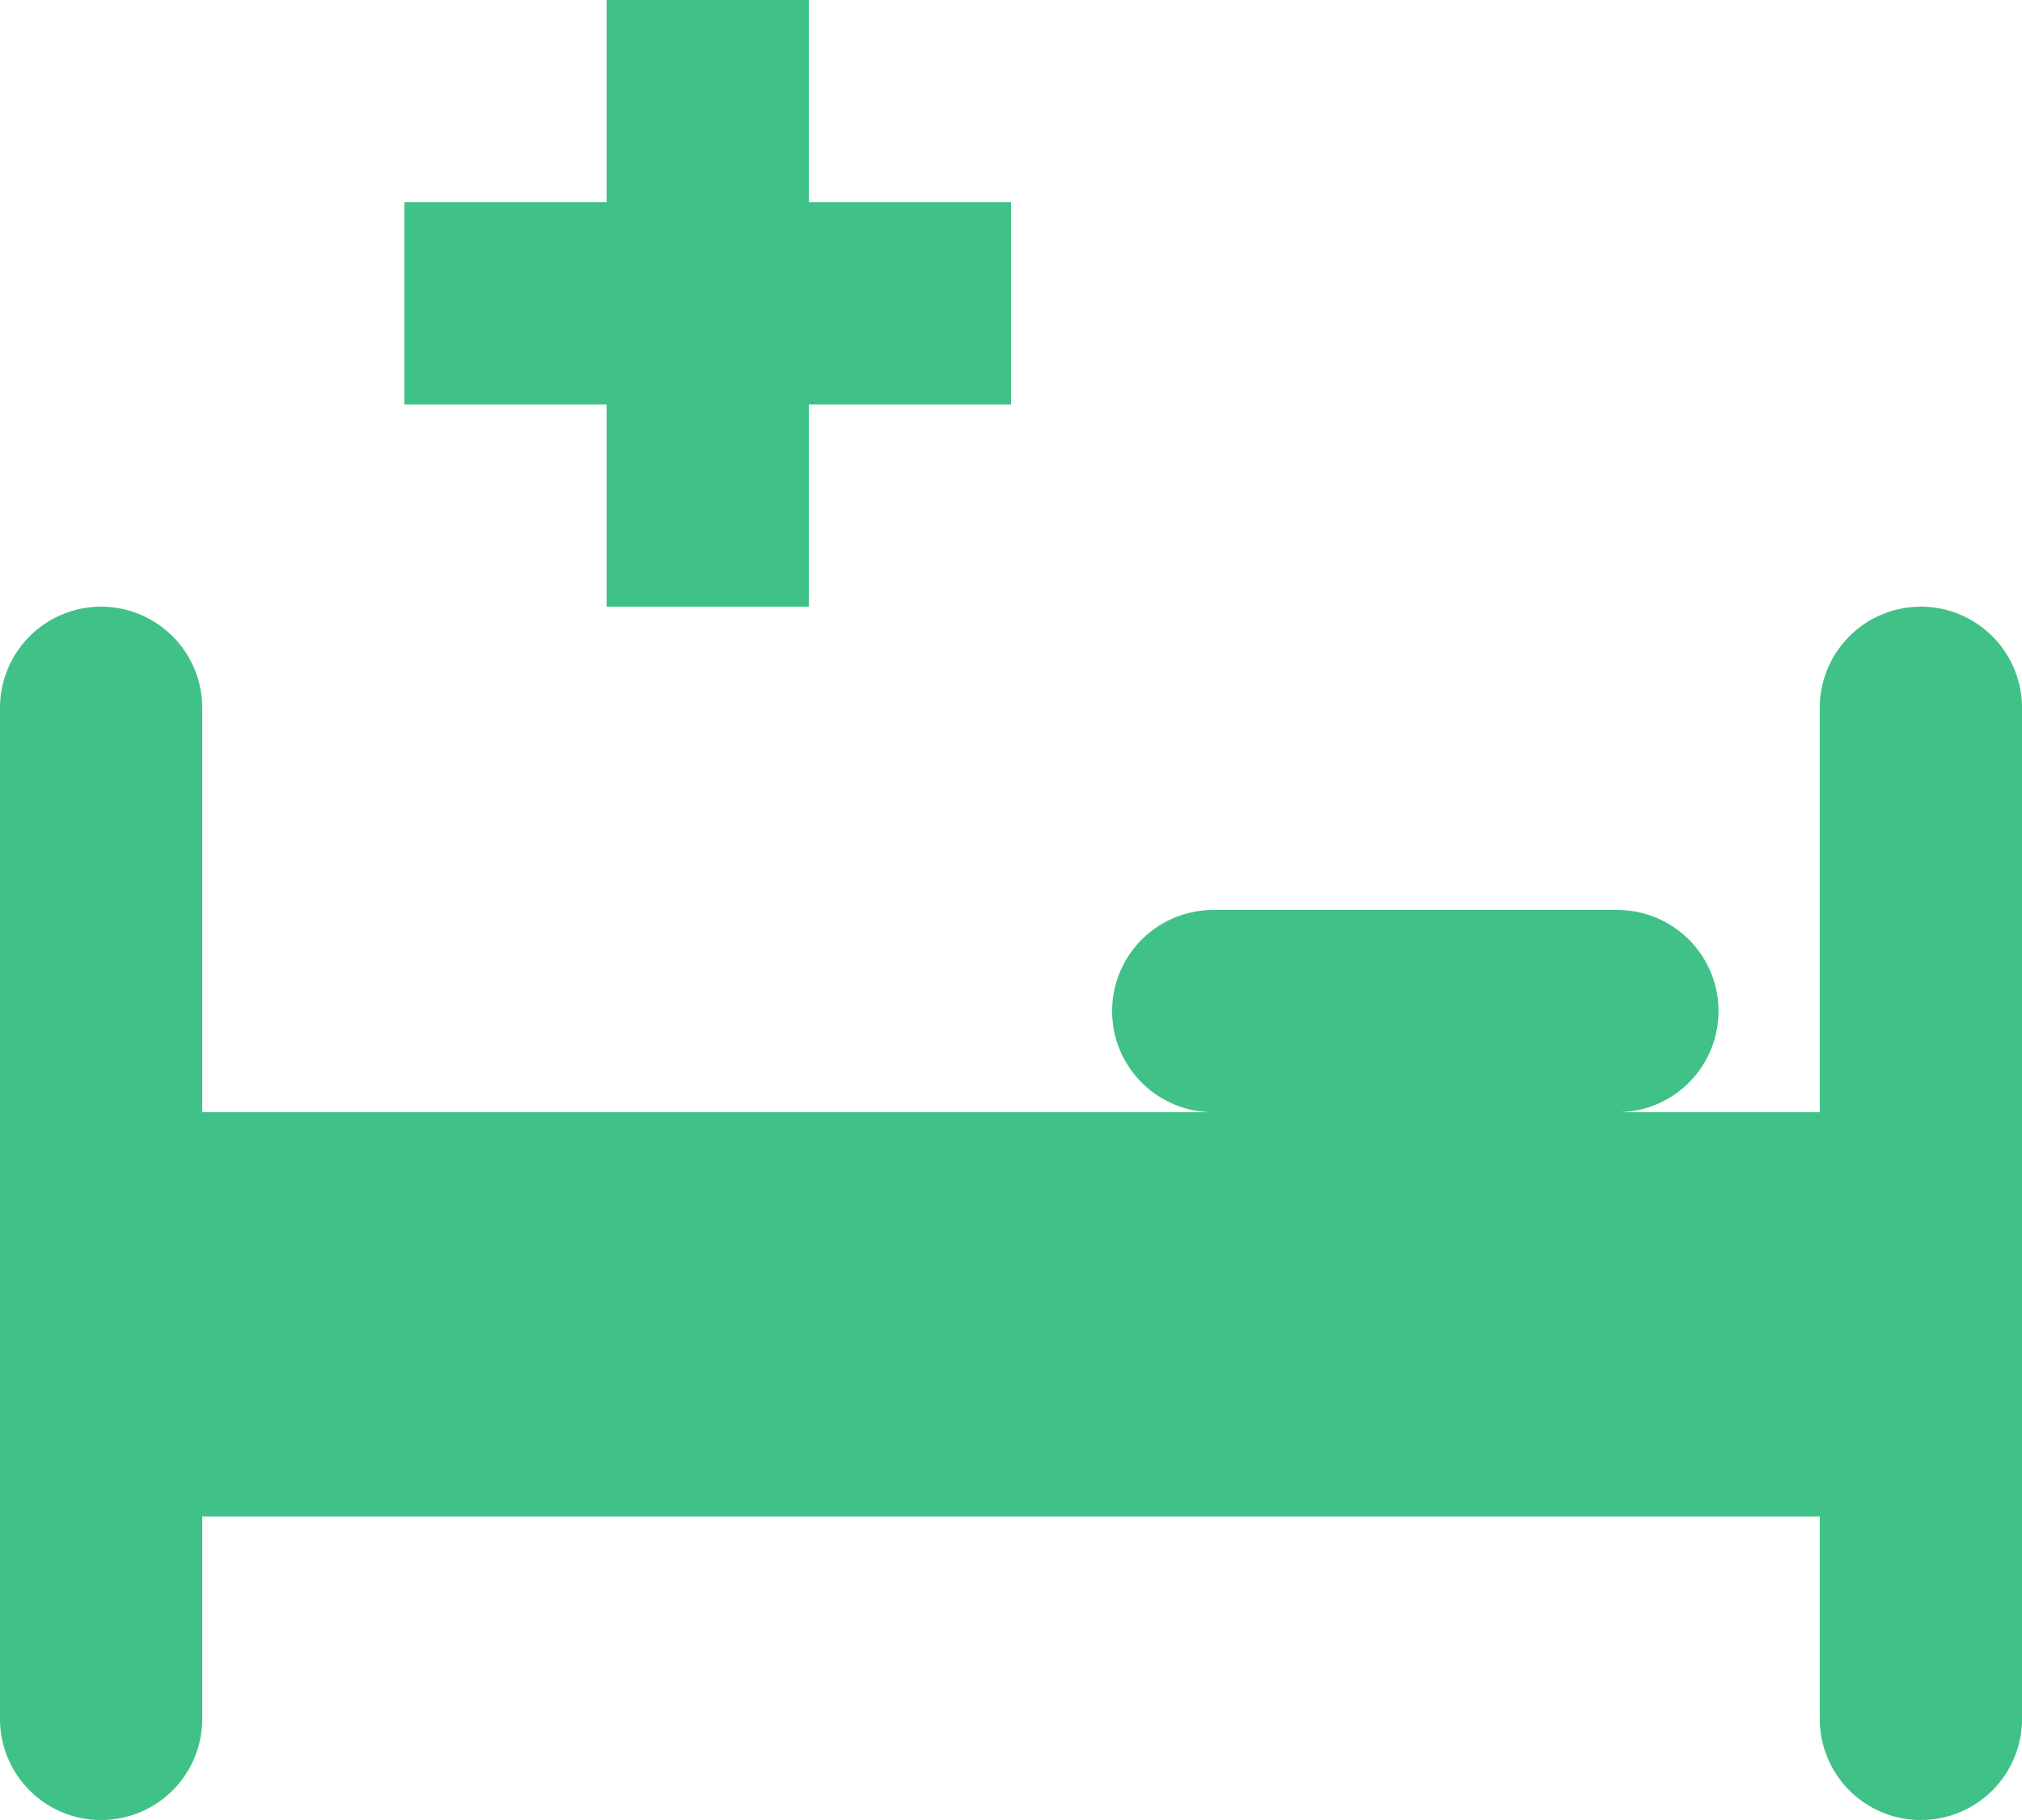
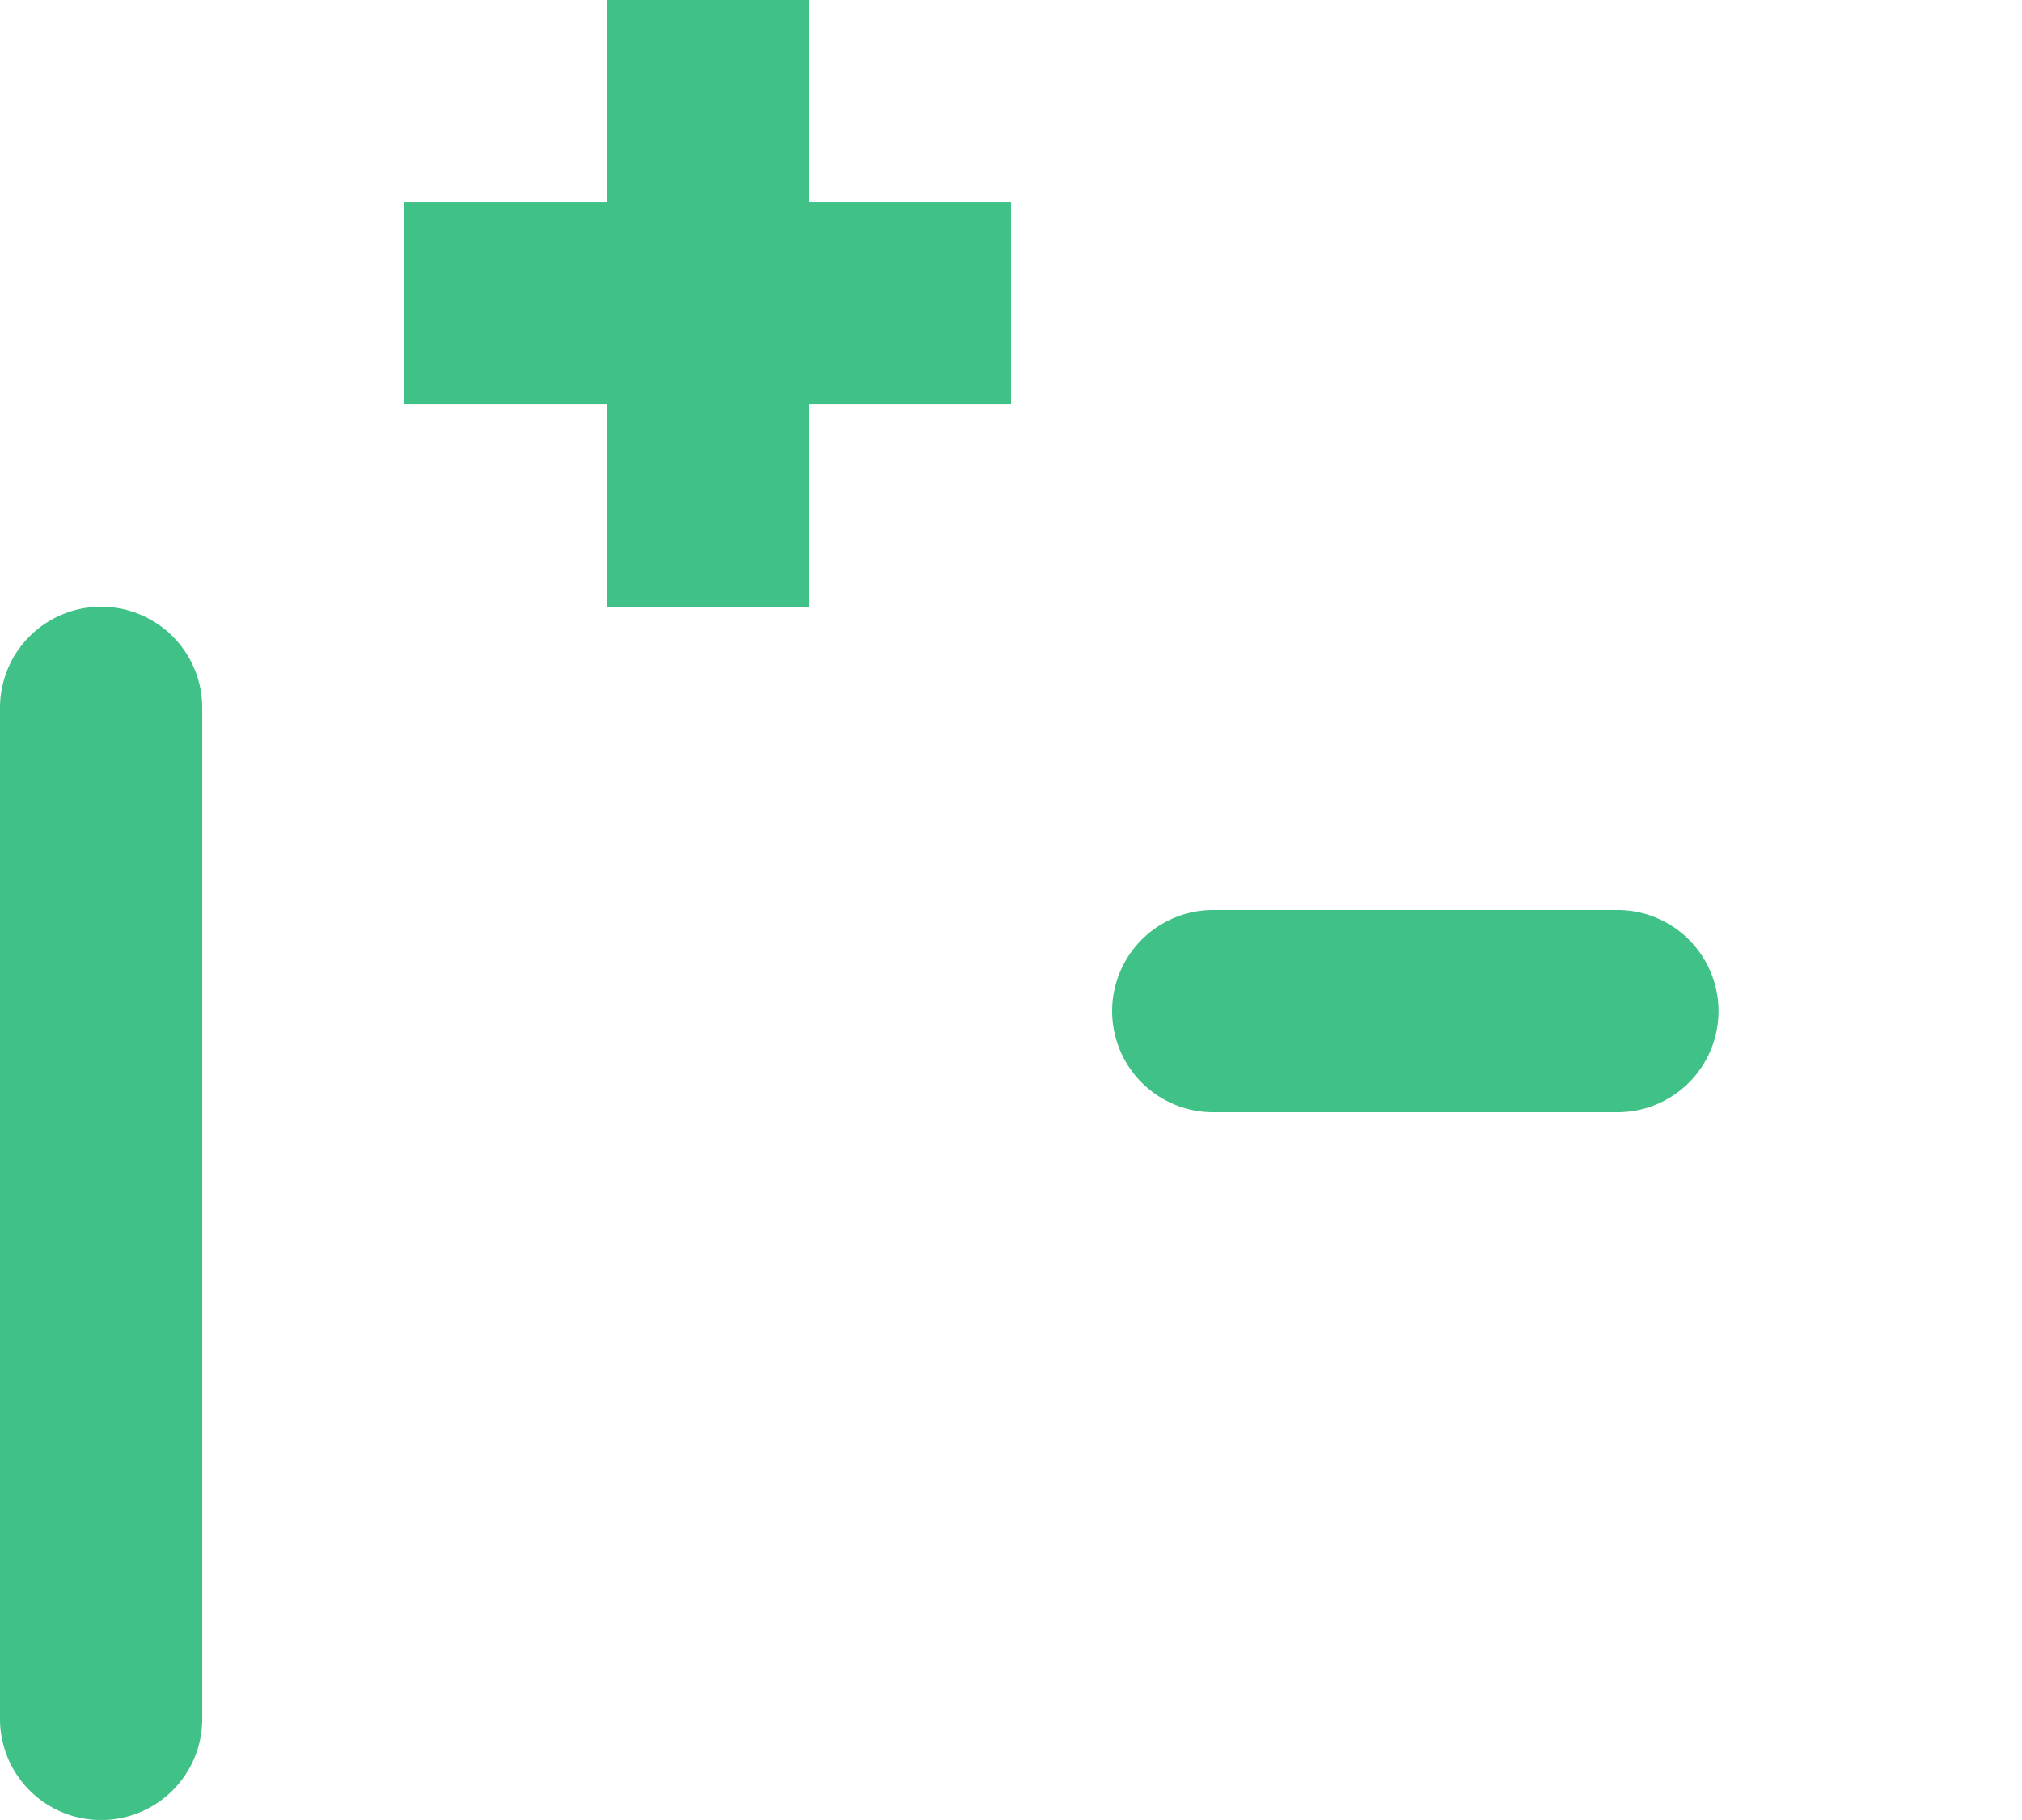
<svg xmlns="http://www.w3.org/2000/svg" width="29.516" height="26.564" viewBox="0 0 29.516 26.564">
  <g id="Icon_medical_bed" fill="#40c187" fill-rule="evenodd" transform="translate(-2 -3)">
    <path id="Caminho_801" d="M13 13.476A1.476 1.476 0 0 1 14.476 12h5.9a1.476 1.476 0 0 1 0 2.952h-5.9A1.476 1.476 0 0 1 13 13.476" data-name="Caminho 801" transform="translate(5.234 4.282)" />
    <path id="Caminho_802" d="M3.476 9a1.476 1.476 0 0 1 1.476 1.476v14.758a1.476 1.476 0 0 1-2.952 0V10.476A1.476 1.476 0 0 1 3.476 9" data-name="Caminho 802" transform="translate(0 2.855)" />
-     <path id="Caminho_803" d="M21.476 9a1.476 1.476 0 0 1 1.476 1.476v14.758a1.476 1.476 0 0 1-2.952 0V10.476A1.476 1.476 0 0 1 21.476 9" data-name="Caminho 803" transform="translate(8.564 2.855)" />
    <path id="Caminho_804" d="M14.855 7.952H6V5h8.855Z" data-name="Caminho 804" transform="translate(1.903 .952)" />
    <path id="Caminho_805" d="M8 11.855V3h2.952v8.855Z" data-name="Caminho 805" transform="translate(2.855)" />
-     <path id="Caminho_806" d="M2 14h29.516v5.9H2Z" data-name="Caminho 806" transform="translate(0 5.234)" />
+     <path id="Caminho_806" d="M2 14v5.9H2Z" data-name="Caminho 806" transform="translate(0 5.234)" />
  </g>
</svg>